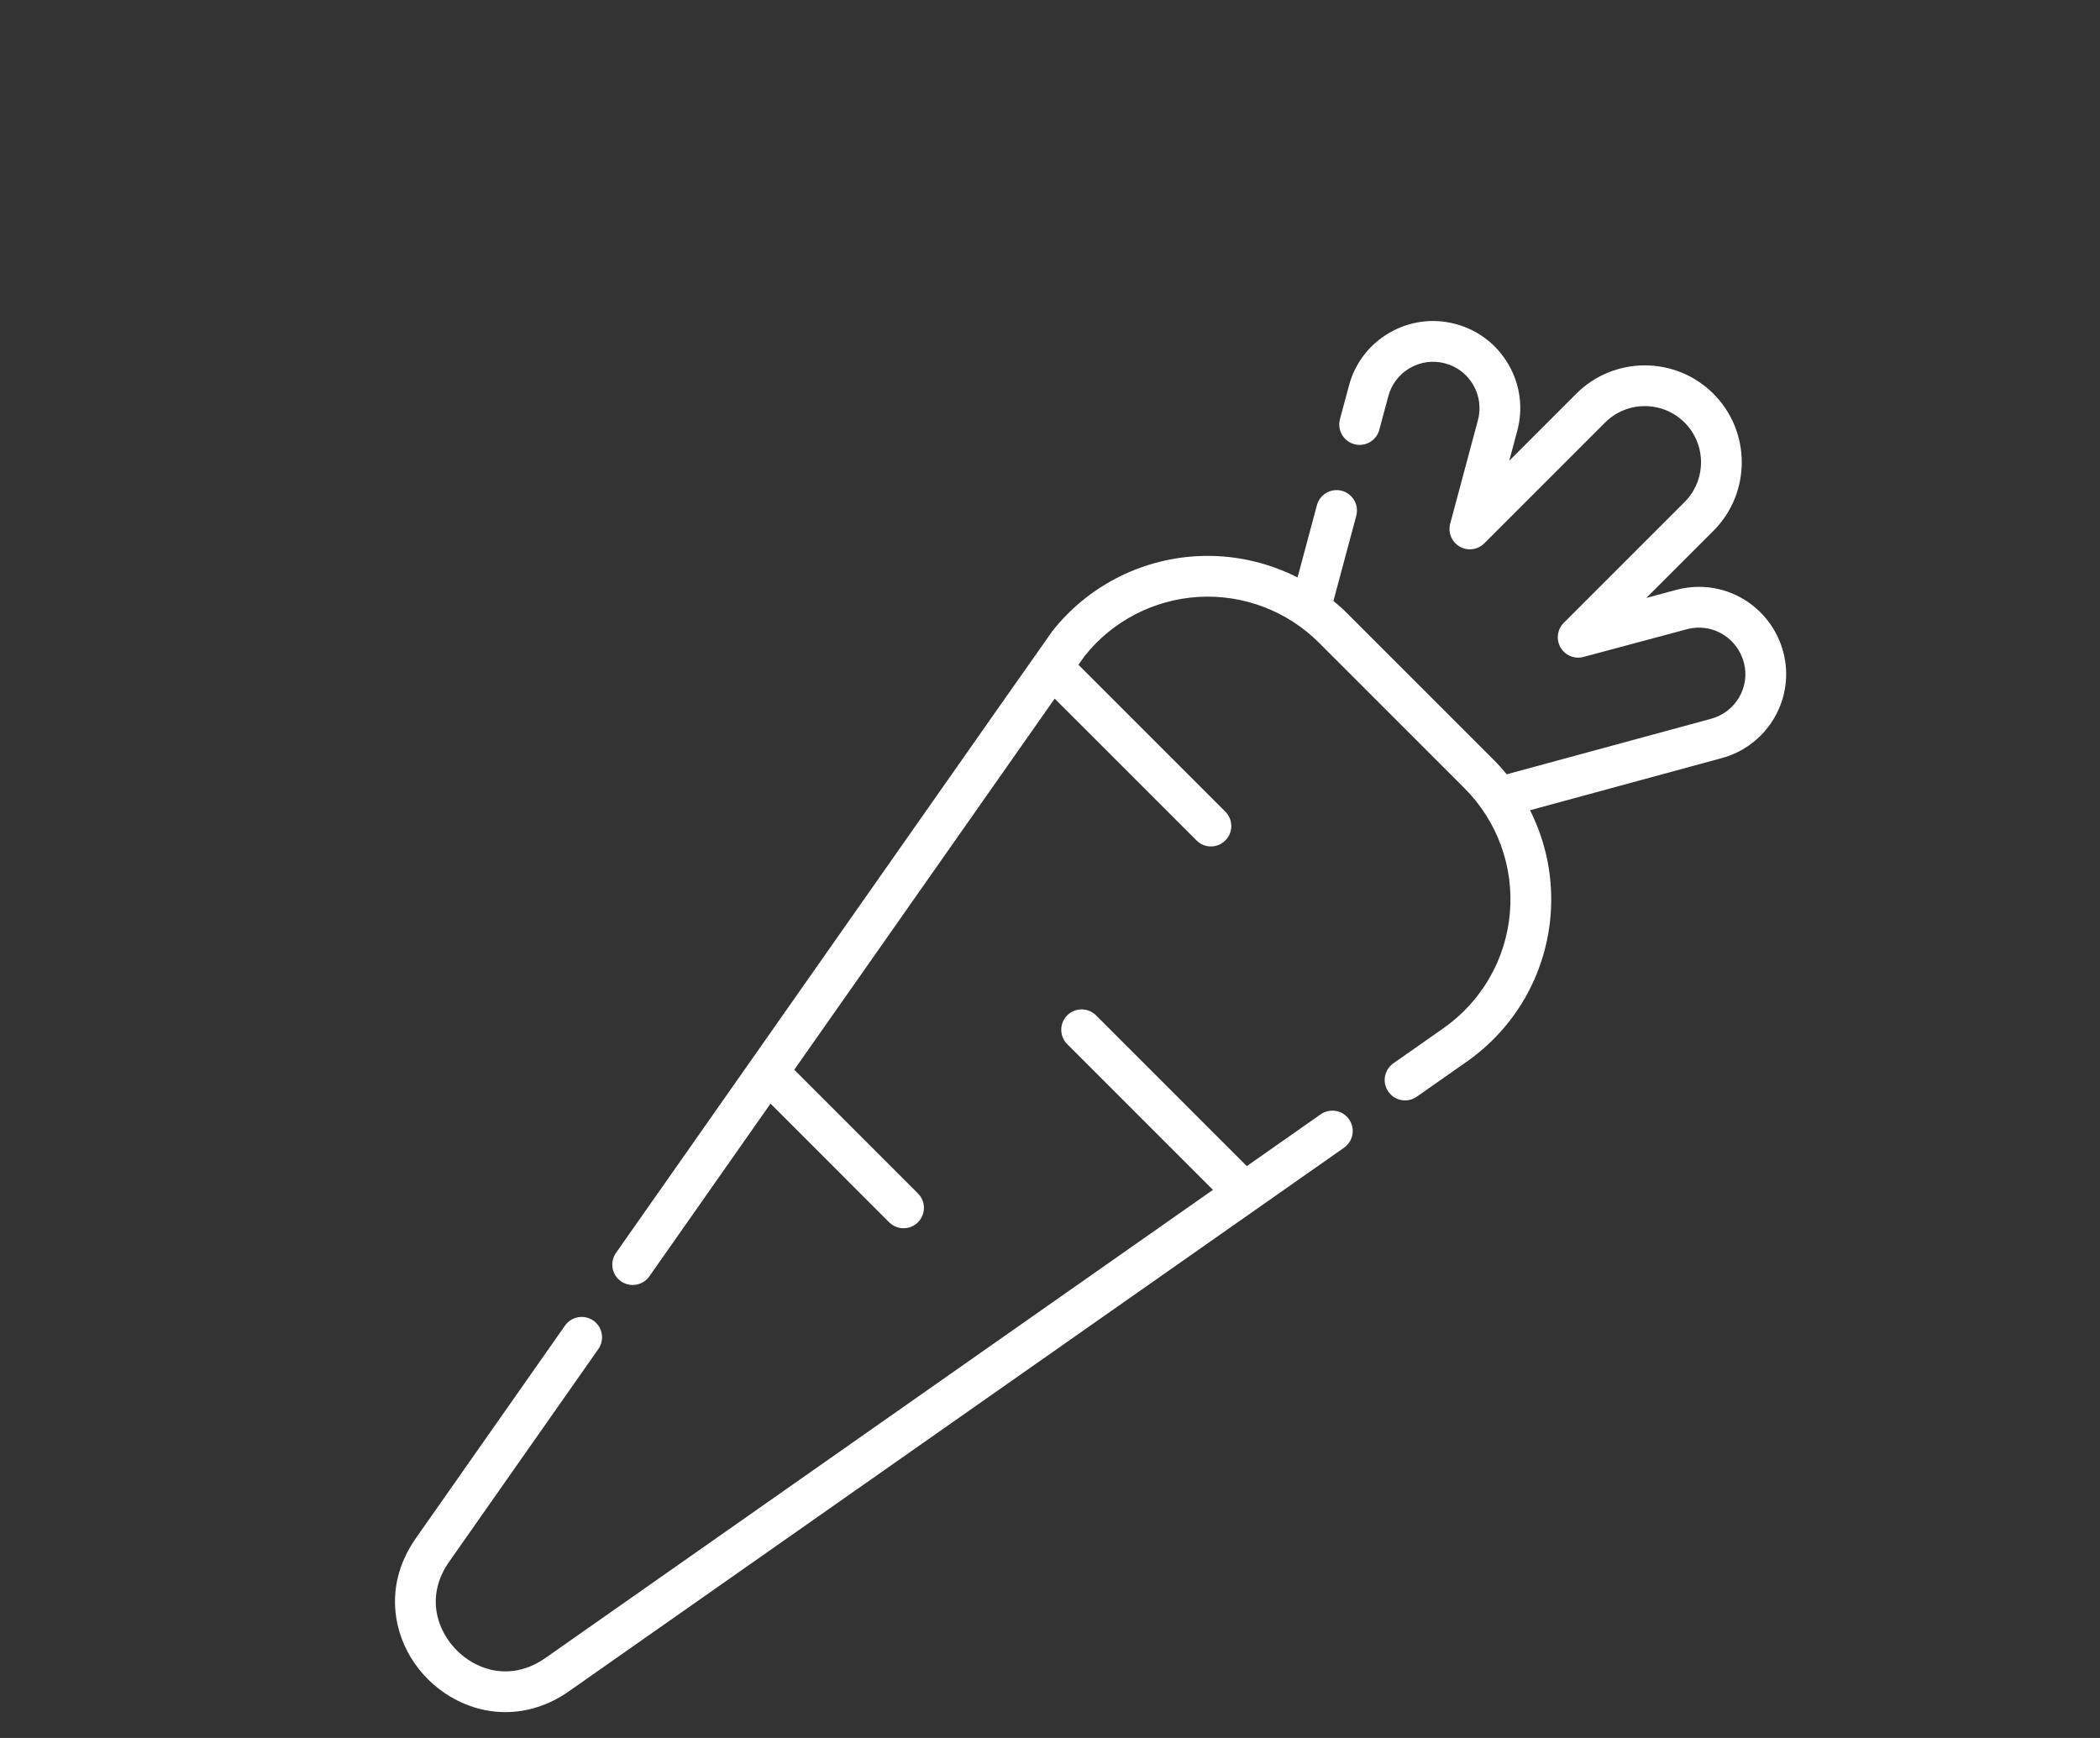
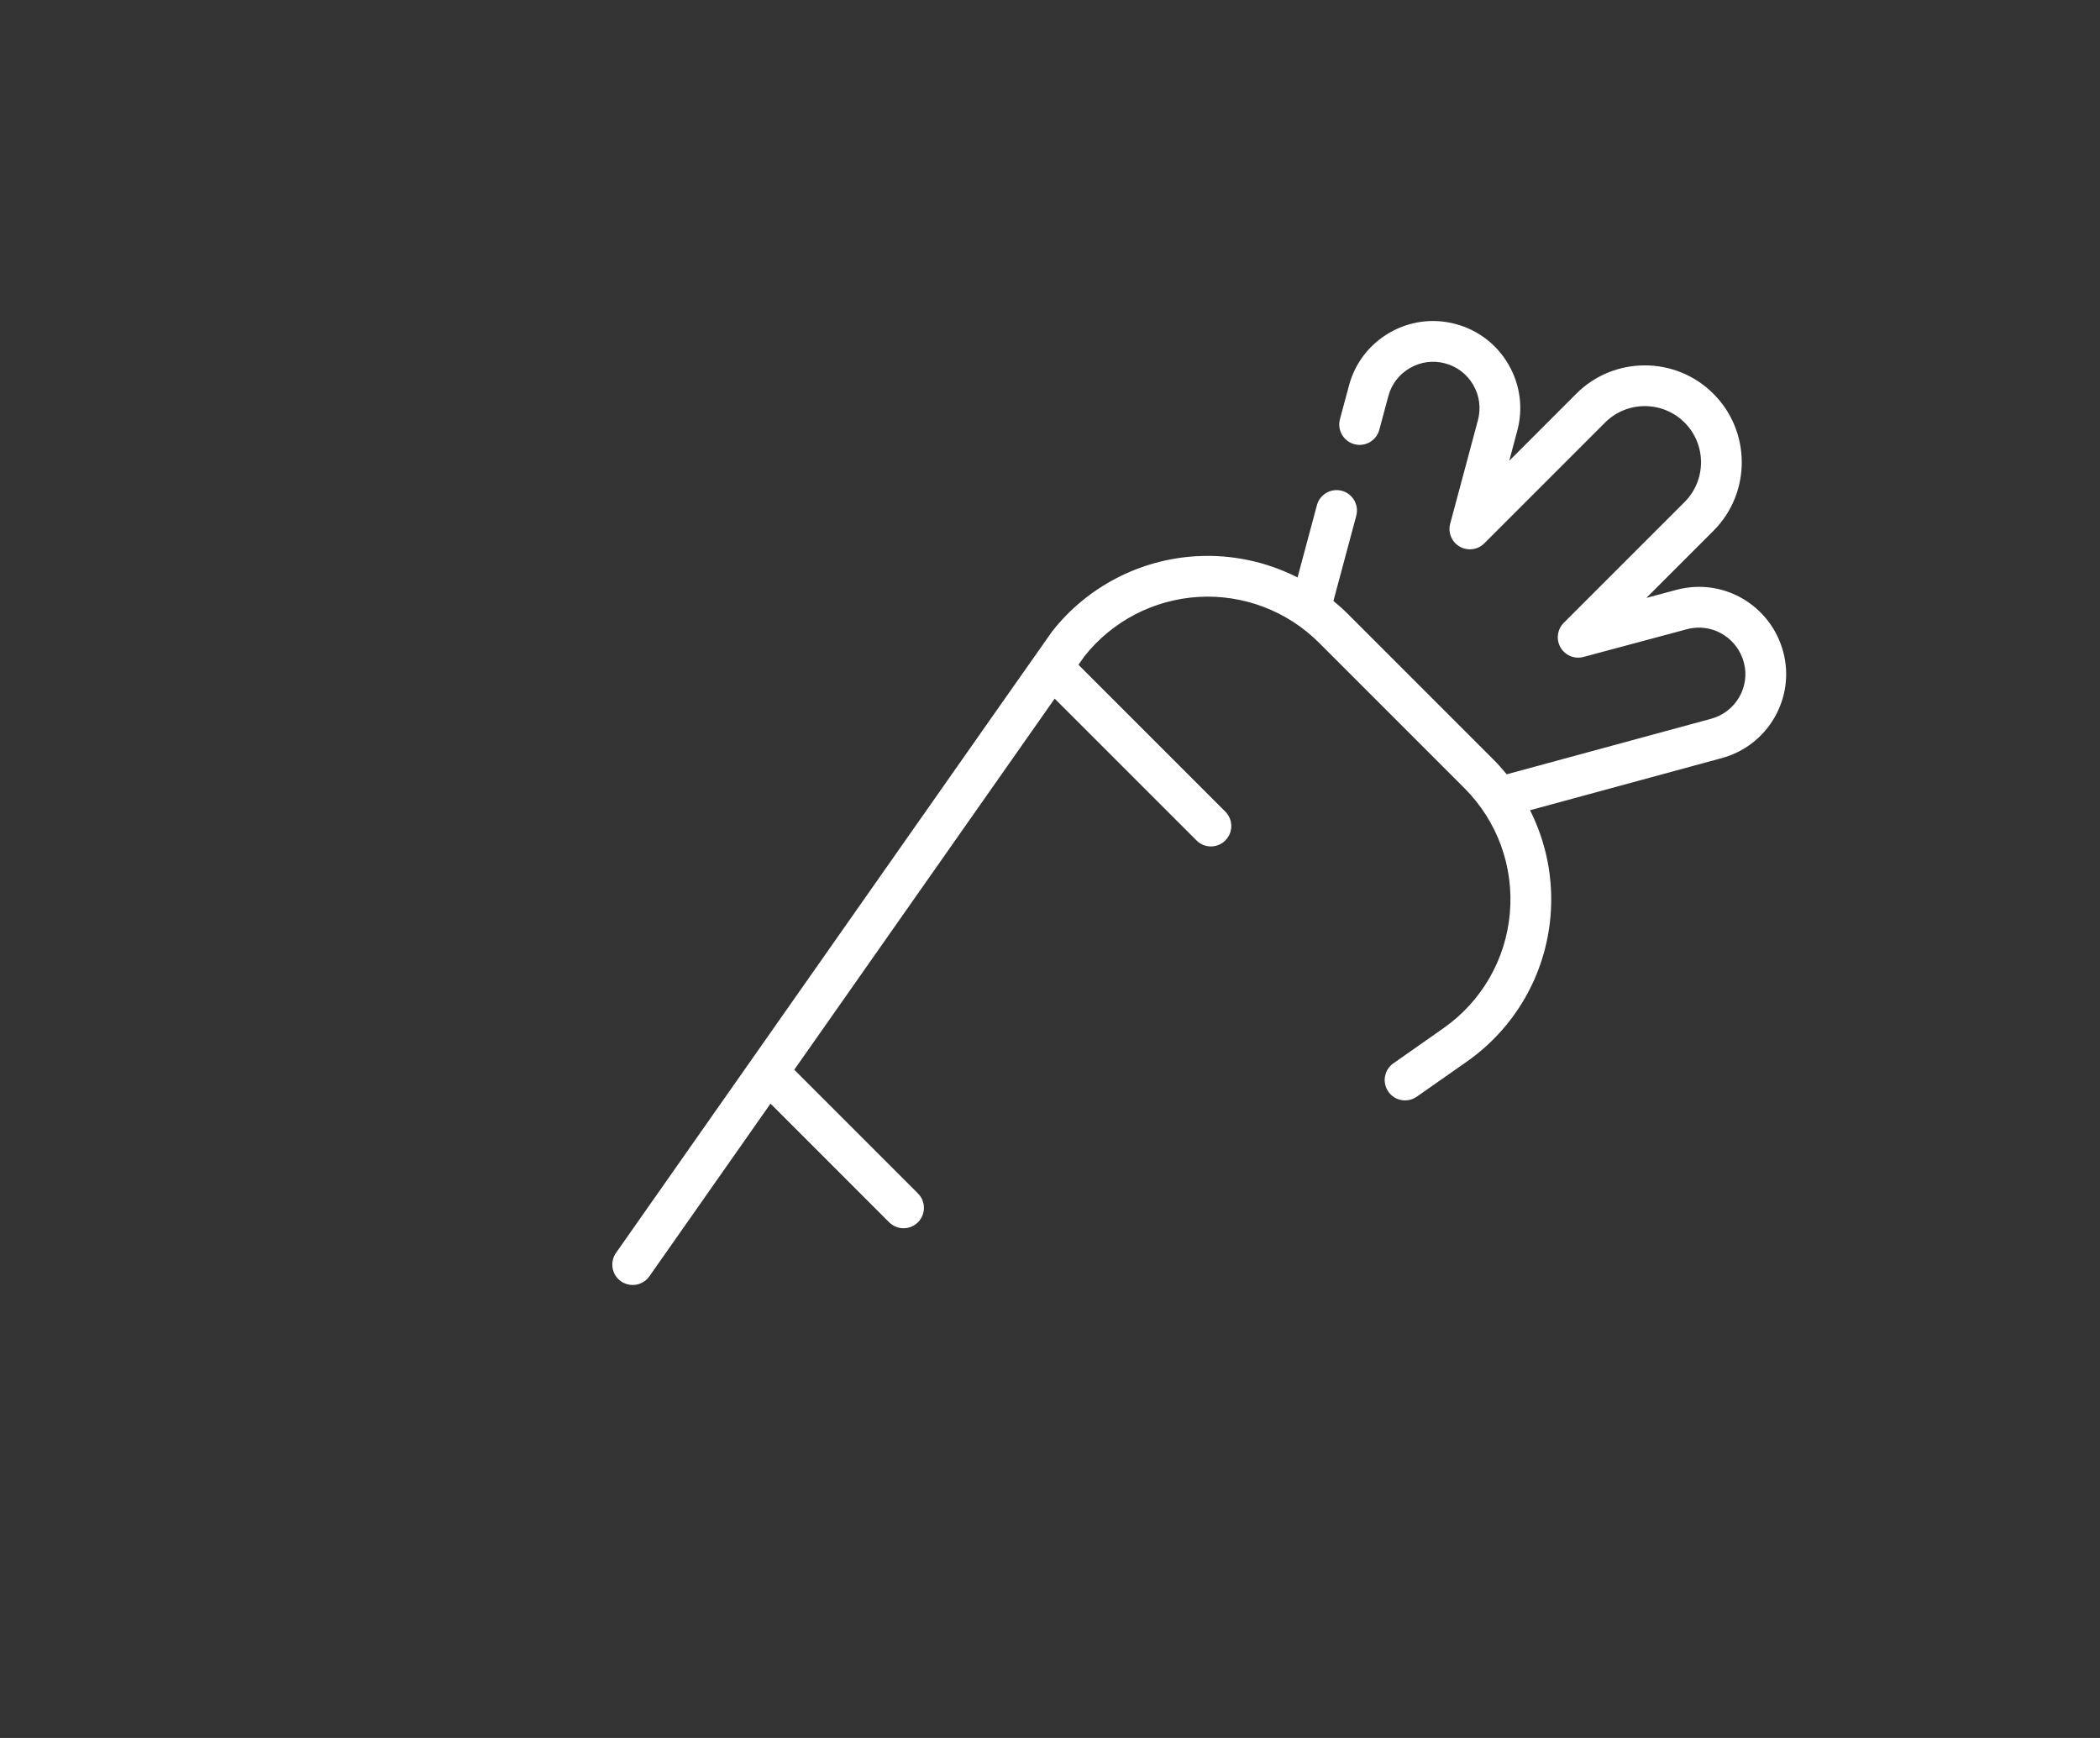
<svg xmlns="http://www.w3.org/2000/svg" width="58" height="48" viewBox="0 0 58 48" fill="none">
  <rect x="0" y="0" width="58" height="48" fill="#333333" stroke="none" />
-   <path d="M36.475 30.776L34.436 32.206L30.272 28.042C30.052 27.823 29.696 27.823 29.476 28.042C29.256 28.262 29.256 28.619 29.476 28.838L33.5 32.862L15.06 45.794C14.495 46.19 13.855 46.269 13.258 46.016C12.632 45.751 12.161 45.16 12.057 44.51C11.982 44.041 12.102 43.566 12.403 43.136L16.526 37.258C16.705 37.003 16.643 36.652 16.389 36.474C16.134 36.295 15.783 36.357 15.605 36.611L11.481 42.49C11.009 43.164 10.824 43.923 10.945 44.687C11.111 45.727 11.829 46.633 12.819 47.052C13.189 47.209 13.574 47.286 13.958 47.286C14.563 47.286 15.167 47.094 15.707 46.715L37.121 31.698C37.376 31.519 37.438 31.168 37.259 30.914C37.081 30.659 36.73 30.598 36.475 30.776V30.776Z" fill="white" />
  <path d="M49.251 18.003C48.932 16.813 47.779 16.052 46.568 16.235C46.478 16.248 46.388 16.267 46.3 16.291L45.471 16.513L47.322 14.662C48.367 13.617 48.367 11.918 47.322 10.874C46.278 9.83 44.579 9.83 43.535 10.874L41.684 12.726L41.906 11.896C42.072 11.275 41.987 10.627 41.665 10.07C41.344 9.513 40.825 9.115 40.204 8.949C39.583 8.782 38.934 8.868 38.378 9.189C37.821 9.51 37.423 10.029 37.257 10.65L37.008 11.578C36.928 11.879 37.106 12.187 37.406 12.268C37.706 12.348 38.015 12.17 38.095 11.87L38.344 10.942C38.432 10.611 38.644 10.335 38.941 10.164C39.237 9.993 39.582 9.947 39.913 10.036C40.243 10.124 40.519 10.336 40.691 10.633C40.861 10.929 40.907 11.274 40.819 11.605L40.053 14.463C39.987 14.709 40.094 14.969 40.315 15.096C40.535 15.223 40.814 15.187 40.994 15.007L44.331 11.67C44.936 11.065 45.921 11.065 46.526 11.67C47.132 12.275 47.132 13.26 46.526 13.866L43.19 17.202C43.01 17.382 42.973 17.661 43.1 17.881C43.228 18.102 43.487 18.21 43.733 18.144L46.592 17.378C46.639 17.365 46.687 17.355 46.735 17.348C47.378 17.251 47.993 17.658 48.163 18.295C48.345 18.971 47.937 19.67 47.253 19.853L41.614 21.385C41.497 21.242 41.373 21.103 41.241 20.971L37.225 16.955C37.099 16.829 36.966 16.71 36.828 16.597L37.459 14.244C37.539 13.944 37.361 13.636 37.061 13.555C36.761 13.475 36.452 13.653 36.372 13.953L35.837 15.948C34.98 15.513 34.015 15.305 33.036 15.362C31.477 15.454 30.029 16.208 29.065 17.431C29.045 17.456 29.012 17.498 17.013 34.603C16.835 34.858 16.896 35.209 17.151 35.387C17.249 35.456 17.362 35.489 17.474 35.489C17.651 35.489 17.825 35.406 17.935 35.25C19.134 33.54 20.25 31.949 21.281 30.48L24.557 33.757C24.667 33.867 24.811 33.922 24.955 33.922C25.099 33.922 25.243 33.867 25.353 33.757C25.573 33.537 25.573 33.18 25.353 32.961L21.937 29.544C25.495 24.473 27.939 20.99 29.129 19.295L33.047 23.212C33.156 23.322 33.3 23.377 33.444 23.377C33.589 23.377 33.733 23.322 33.842 23.212C34.062 22.992 34.062 22.636 33.842 22.416L29.786 18.36C29.88 18.226 29.937 18.145 29.956 18.119C30.721 17.154 31.867 16.559 33.103 16.486C34.34 16.413 35.552 16.874 36.429 17.751L40.445 21.767C41.355 22.677 41.813 23.934 41.701 25.217C41.59 26.499 40.921 27.658 39.867 28.397L38.483 29.368C38.229 29.546 38.167 29.897 38.346 30.152C38.524 30.406 38.875 30.468 39.13 30.289L40.514 29.319C41.84 28.388 42.682 26.929 42.823 25.314C42.912 24.287 42.71 23.274 42.258 22.377L47.546 20.94C48.828 20.596 49.593 19.279 49.251 18.003V18.003Z" fill="white" />
</svg>